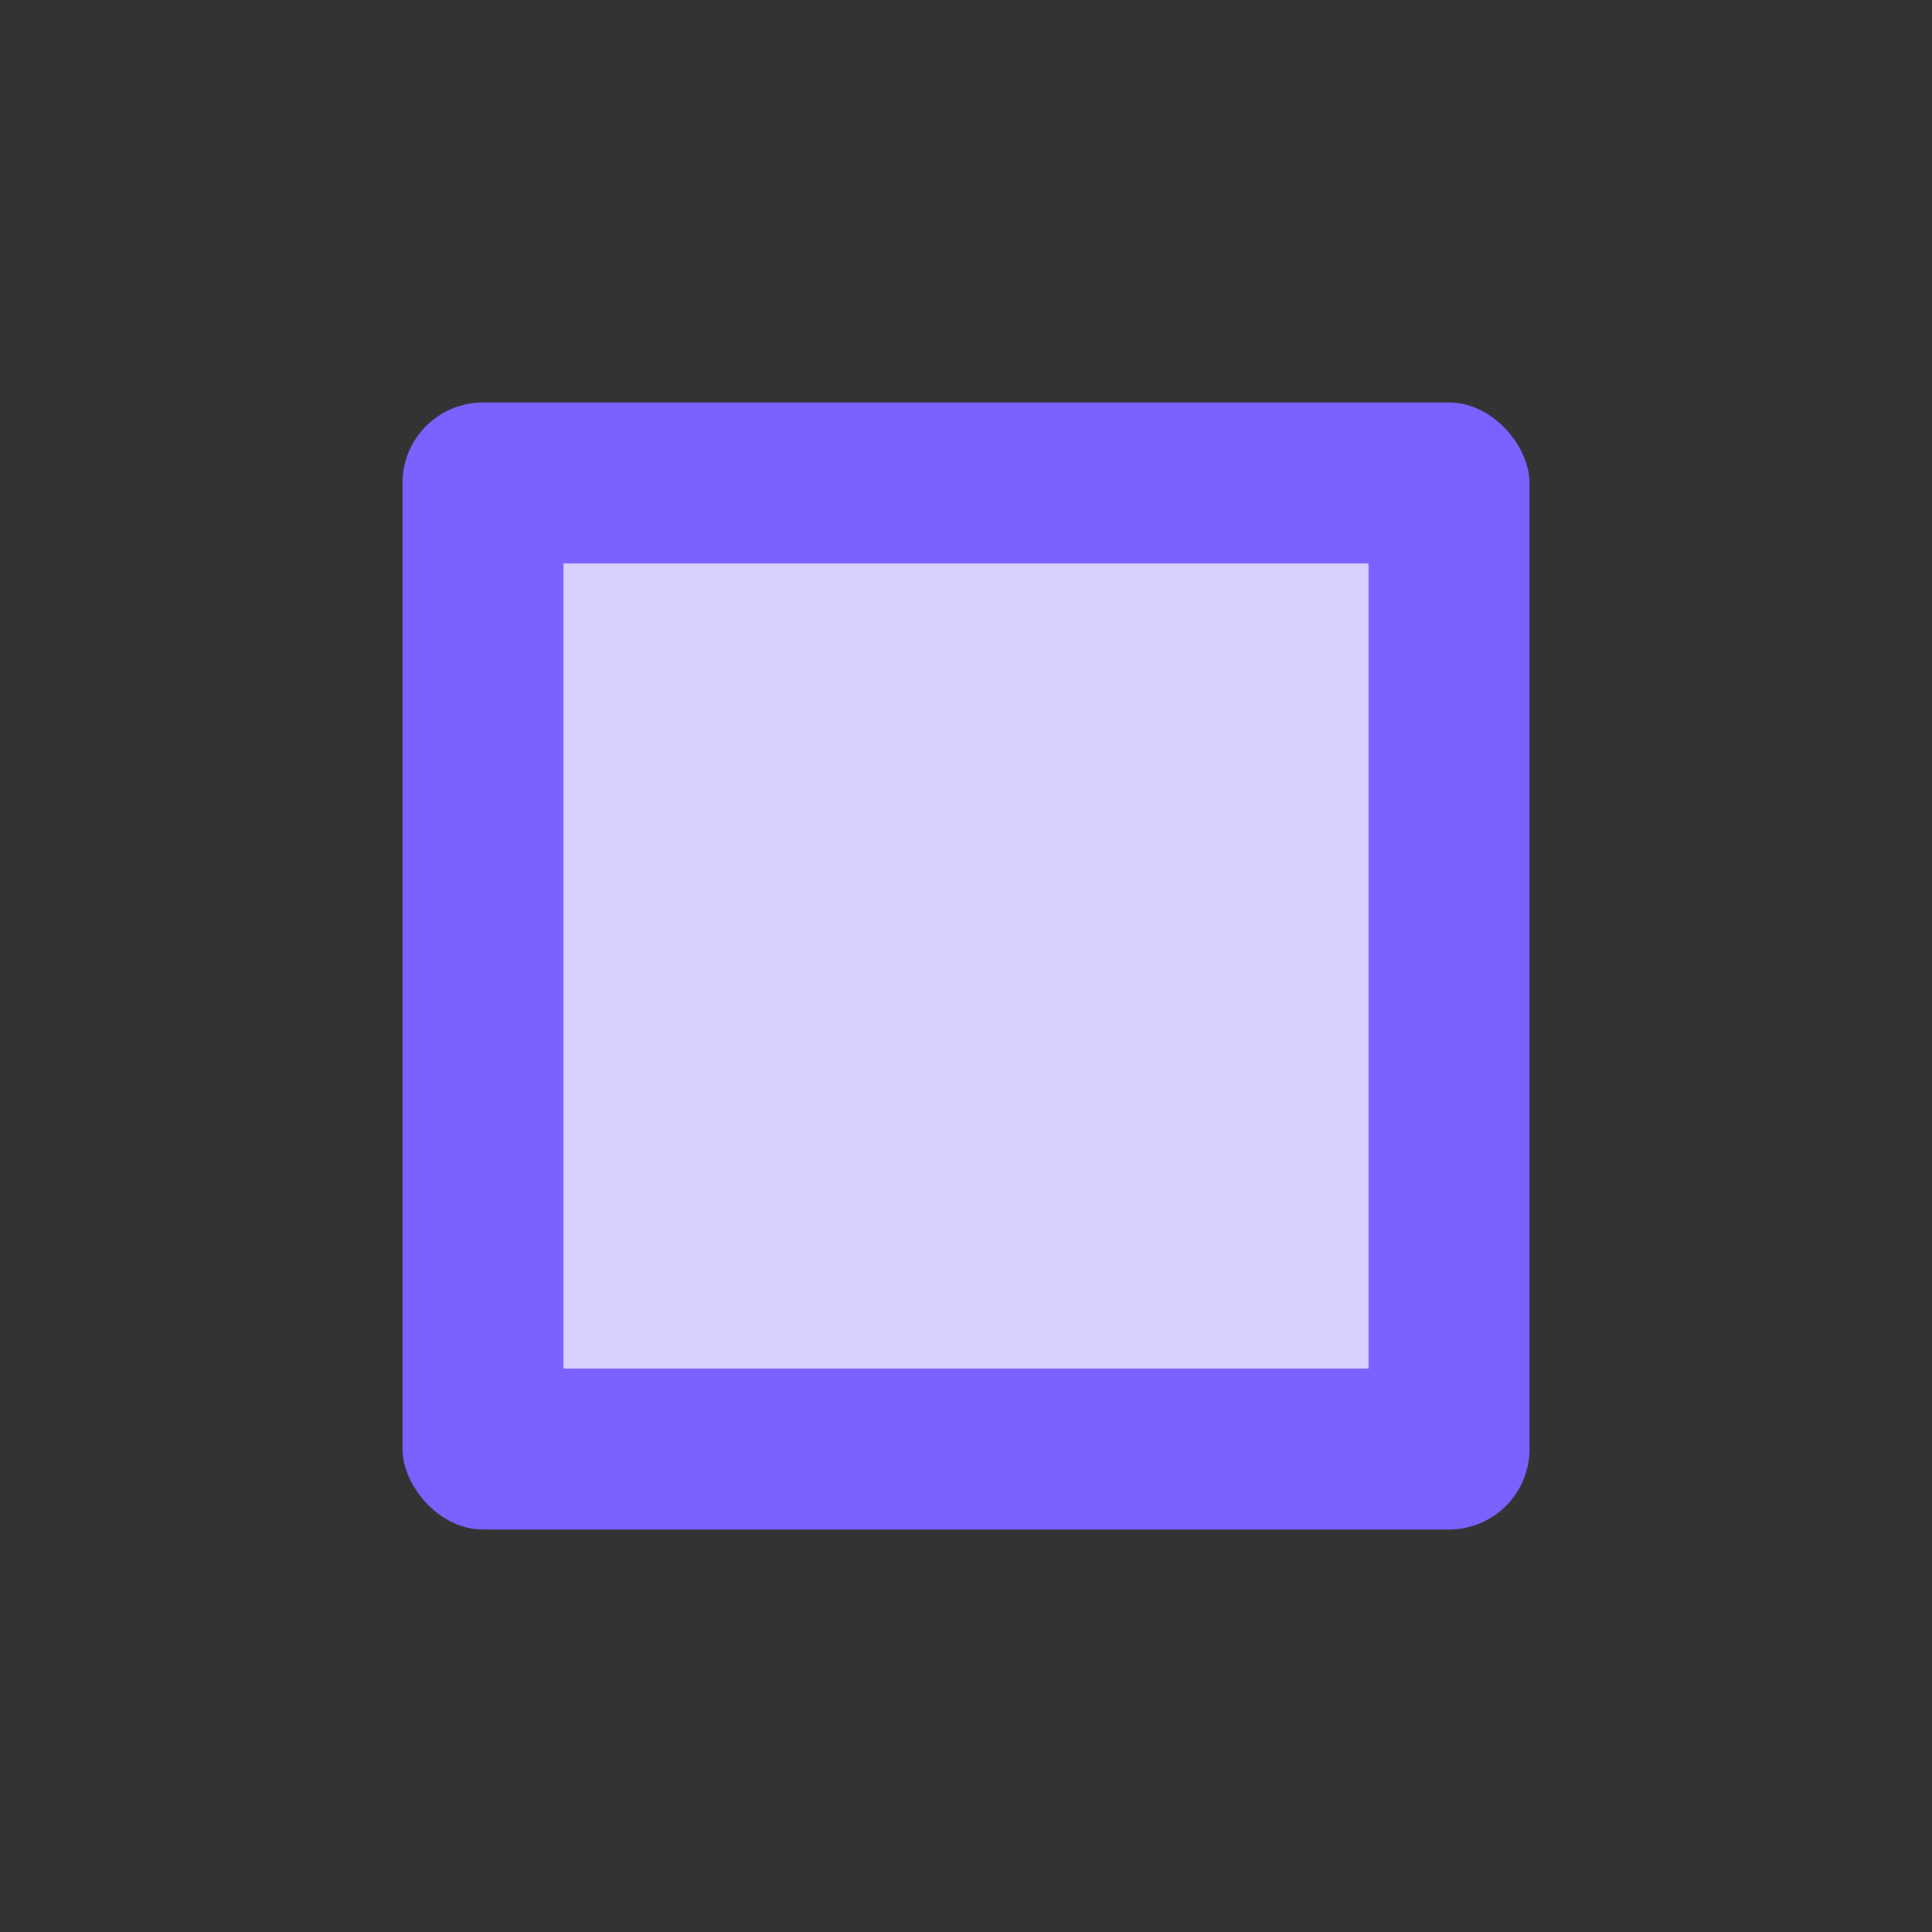
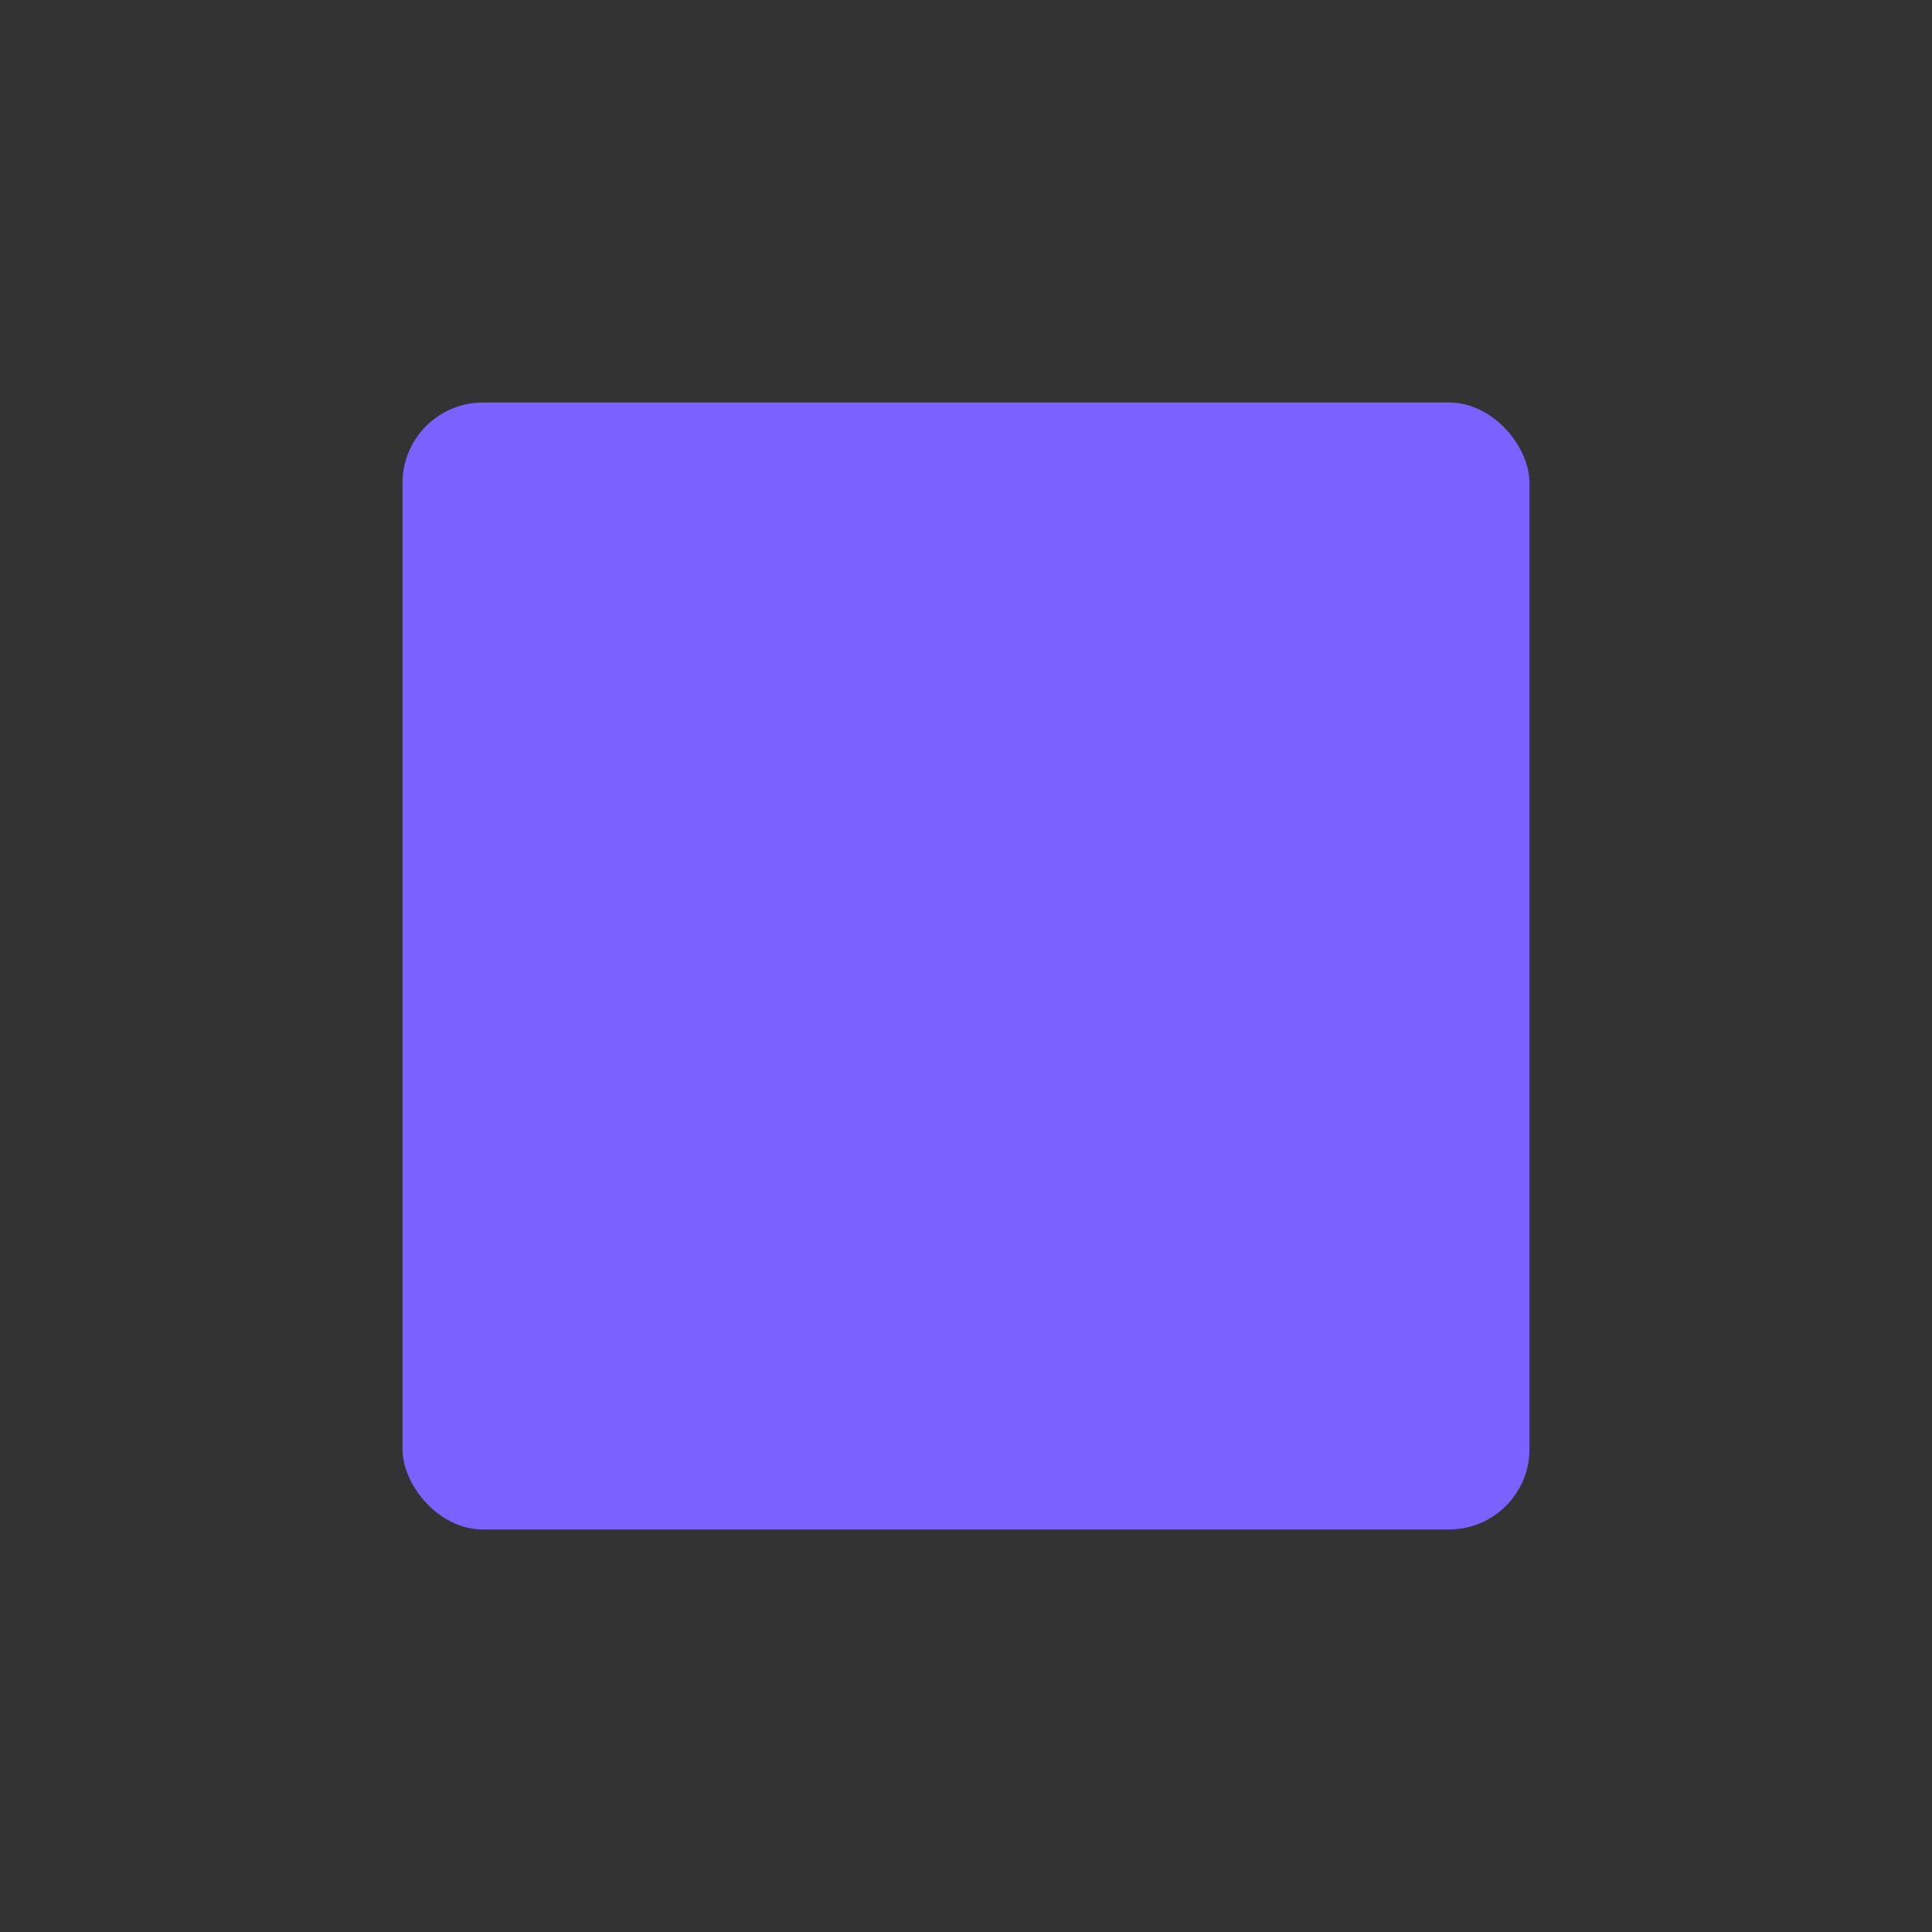
<svg xmlns="http://www.w3.org/2000/svg" width="48" height="48">
  <rect width="100%" height="100%" fill="#333333" stroke="none" />
  <rect x="10" y="10" width="28" height="28" fill="#7B61FF" rx="2" />
-   <rect x="14" y="14" width="20" height="20" fill="#fff" opacity="0.7" />
</svg>